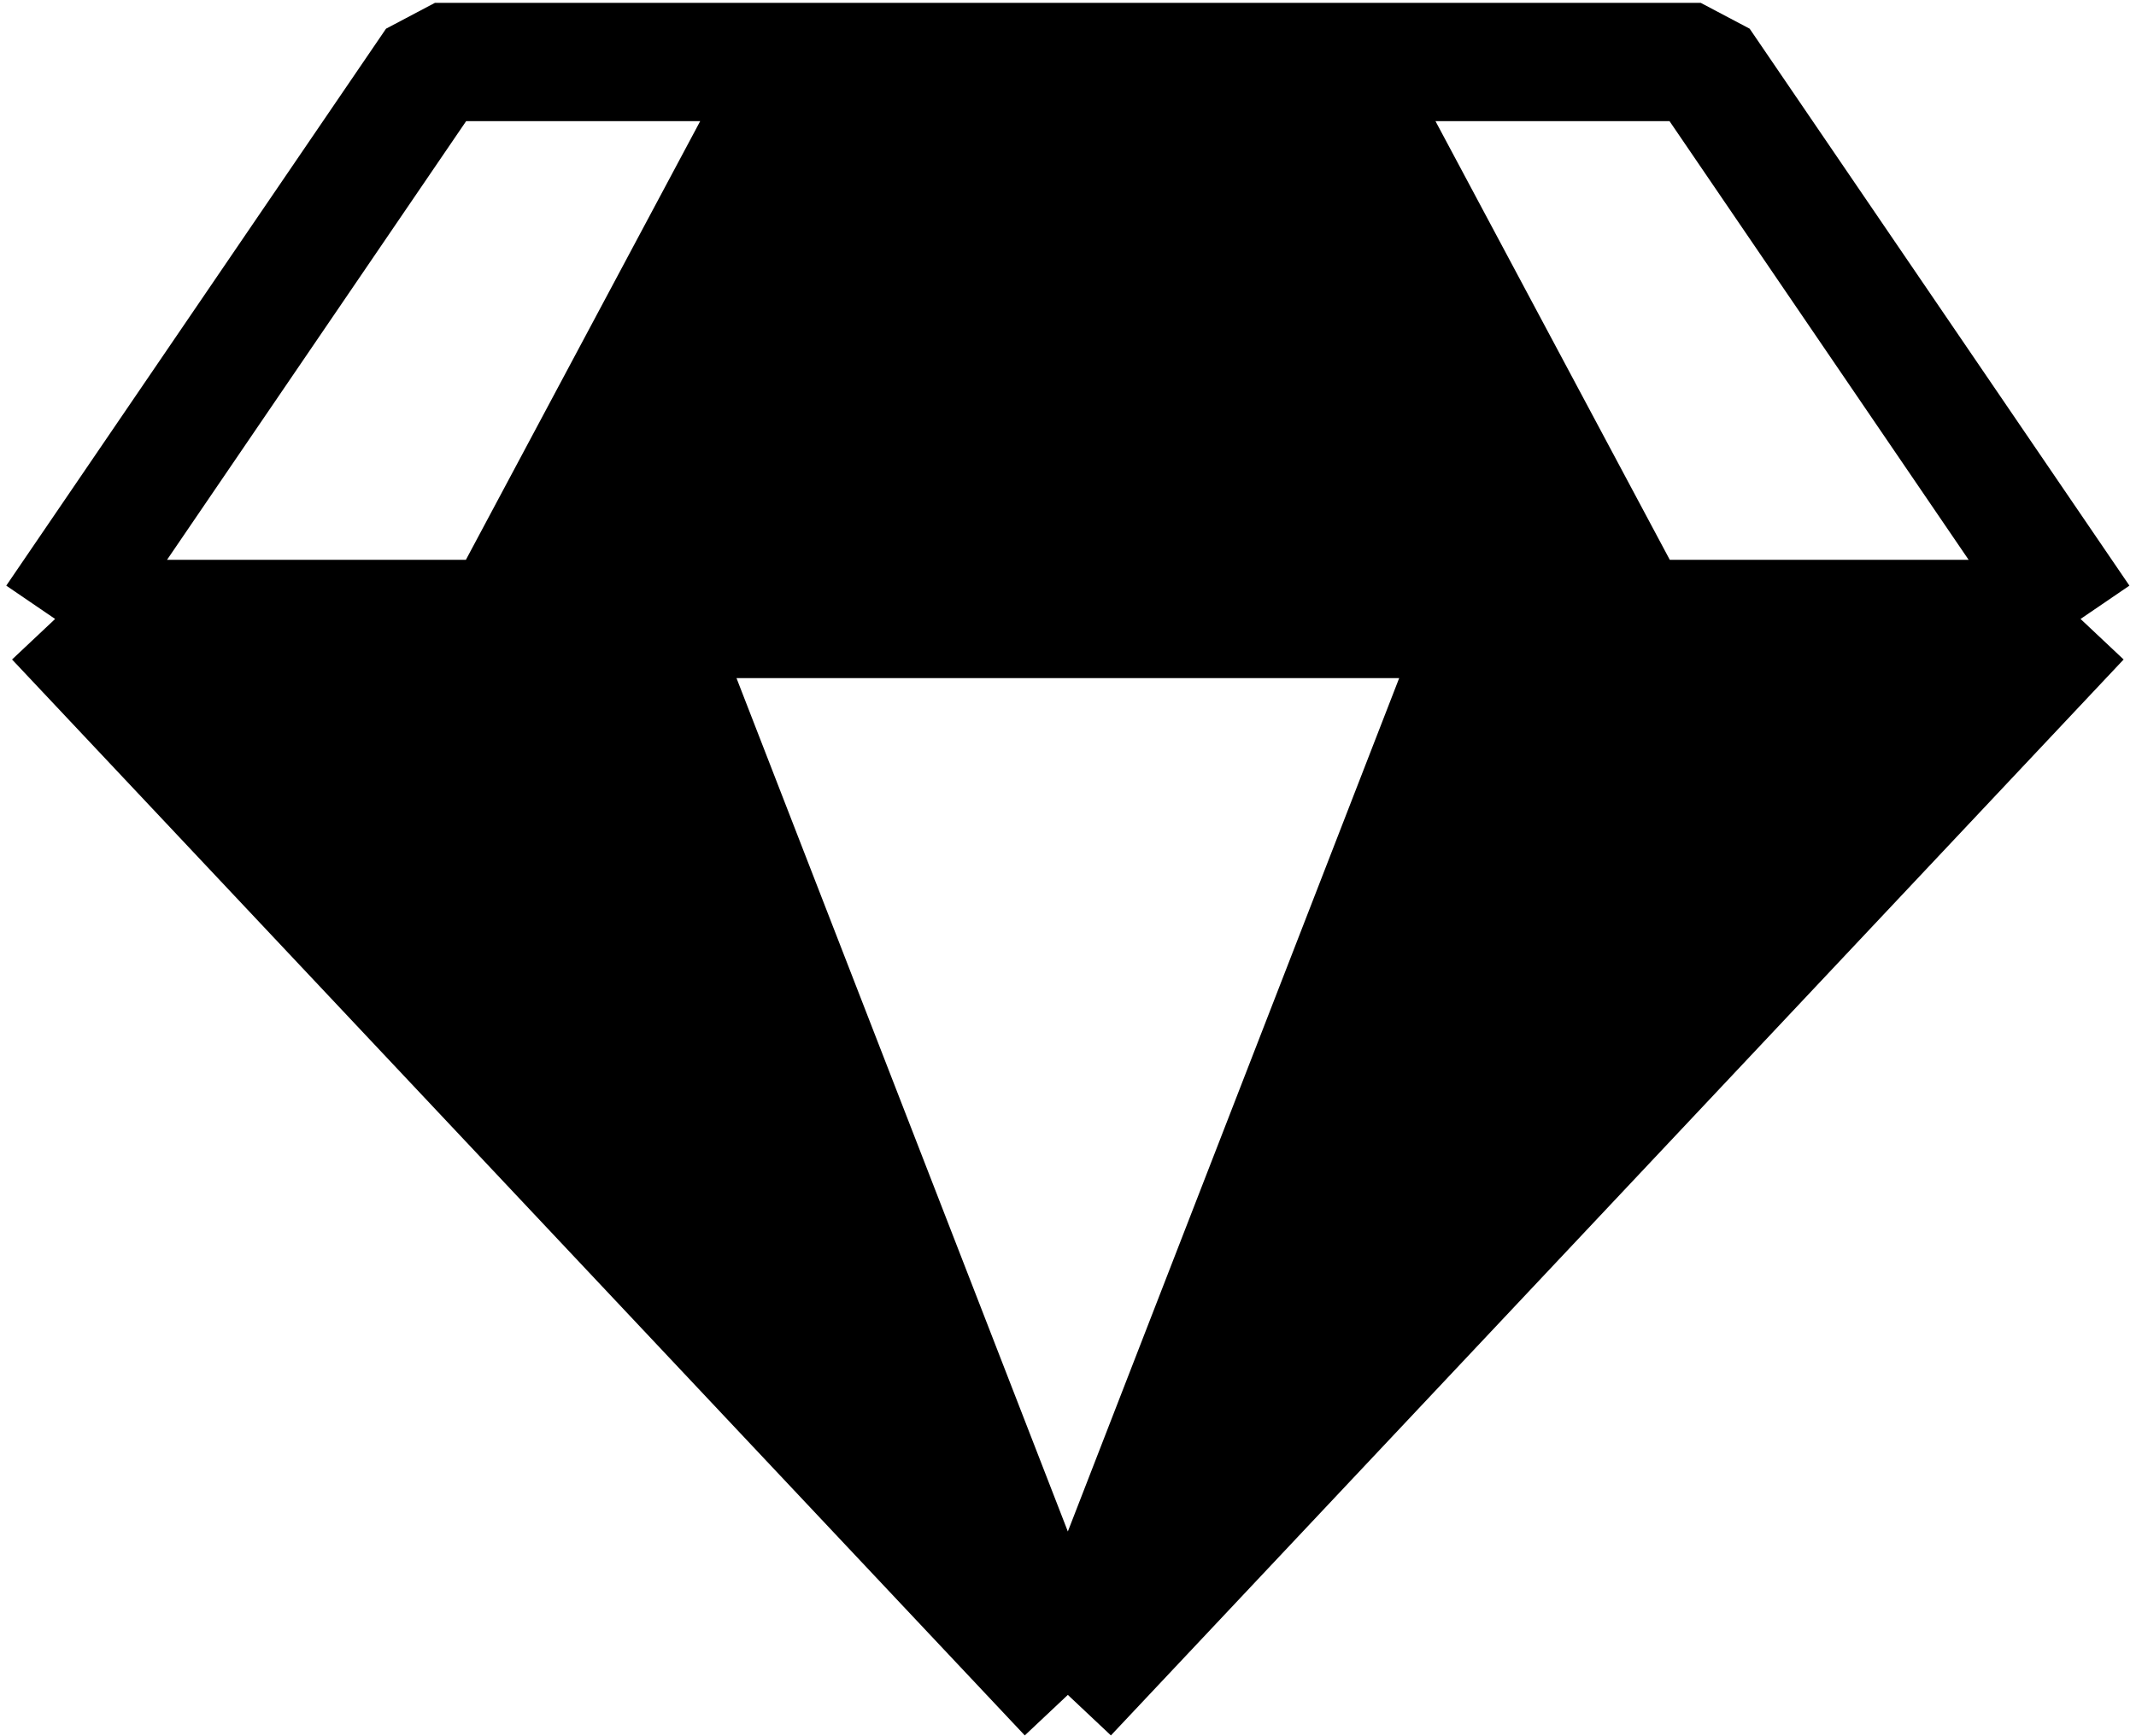
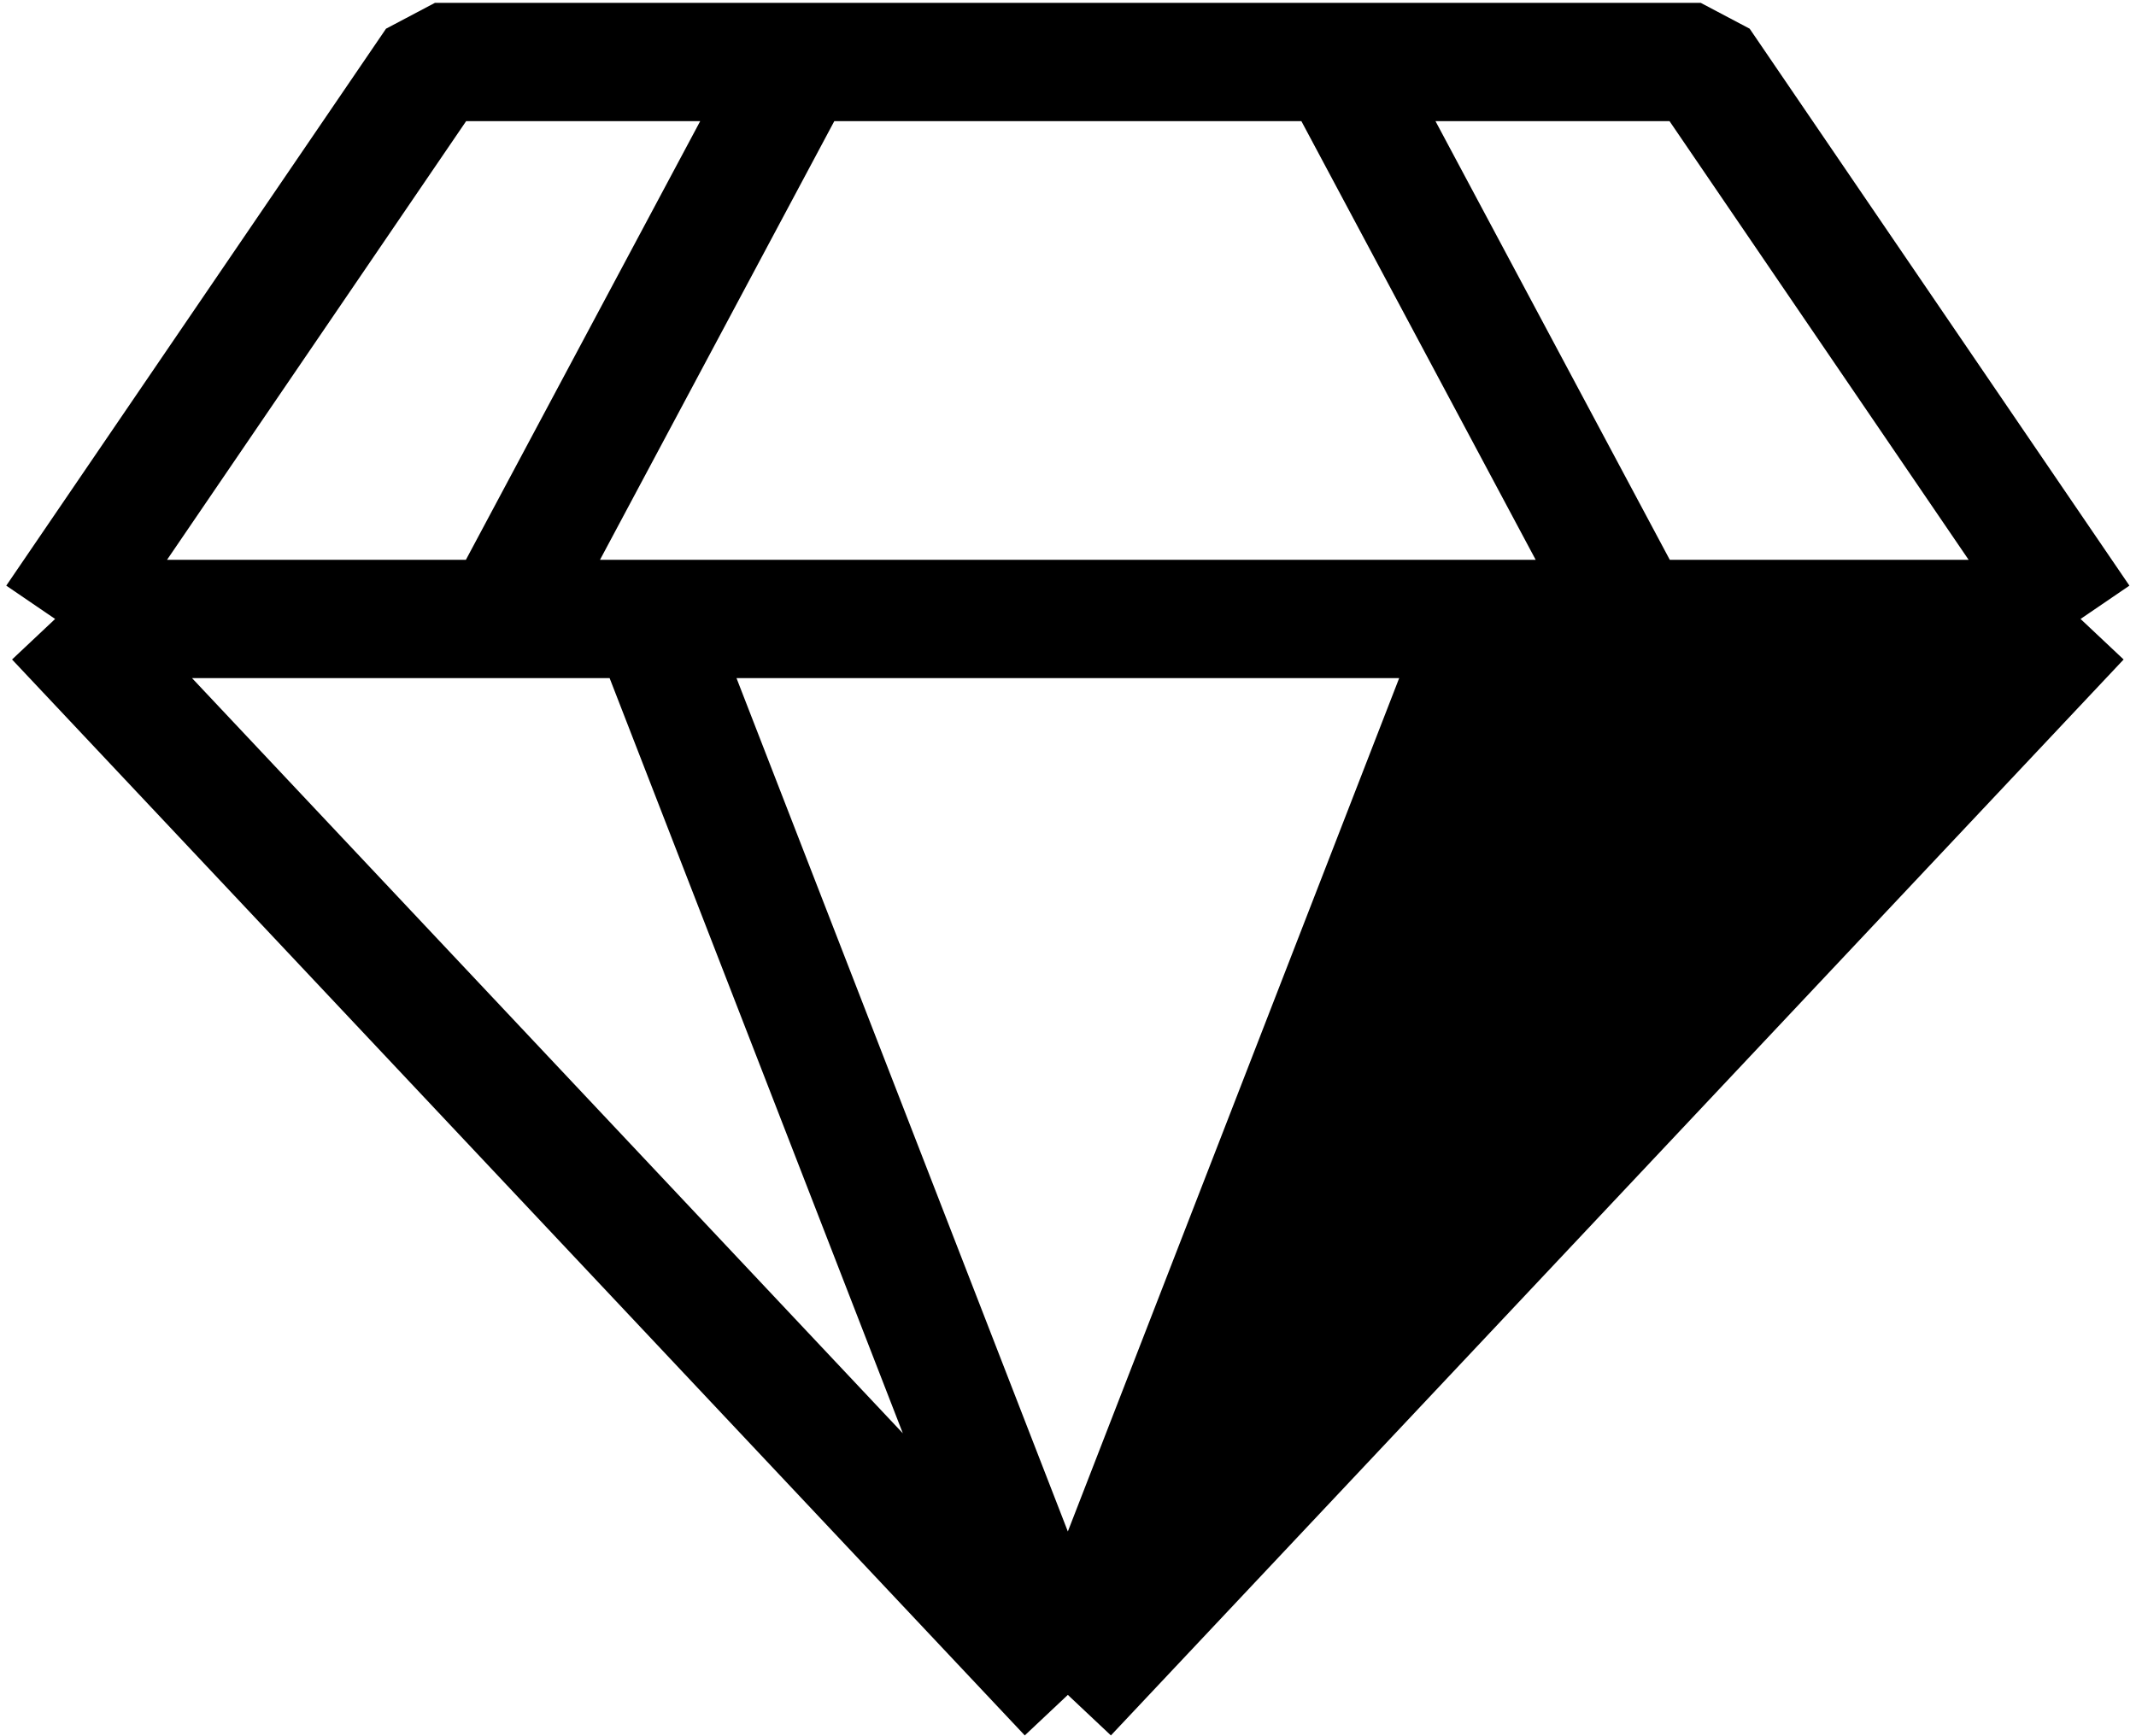
<svg xmlns="http://www.w3.org/2000/svg" width="310" height="252" viewBox="0 0 310 252" fill="none">
-   <path d="M154.977 246L94.349 89.837L72.762 89.837L8 89.837L154.977 246Z" fill="black" />
  <path d="M215.605 89.837L154.977 246L301.953 89.837L237.192 89.837L215.605 89.837Z" fill="black" />
-   <path d="M94.349 89.837H215.605L237.192 89.837L194.017 9H154.977L115.936 9L72.762 89.837L94.349 89.837Z" fill="black" />
  <path d="M154.977 246L215.605 89.837M154.977 246L94.349 89.837M154.977 246L301.953 89.837M154.977 246L8 89.837M215.605 89.837H94.349M215.605 89.837L237.192 89.837M94.349 89.837L72.762 89.837M301.953 89.837L246.837 9H194.017M301.953 89.837L237.192 89.837M8 89.837L63.116 9L115.936 9M8 89.837L72.762 89.837M72.762 89.837L115.936 9M115.936 9L154.977 9H194.017M237.192 89.837L194.017 9" stroke="black" stroke-width="17.167" stroke-linejoin="bevel" />
</svg>